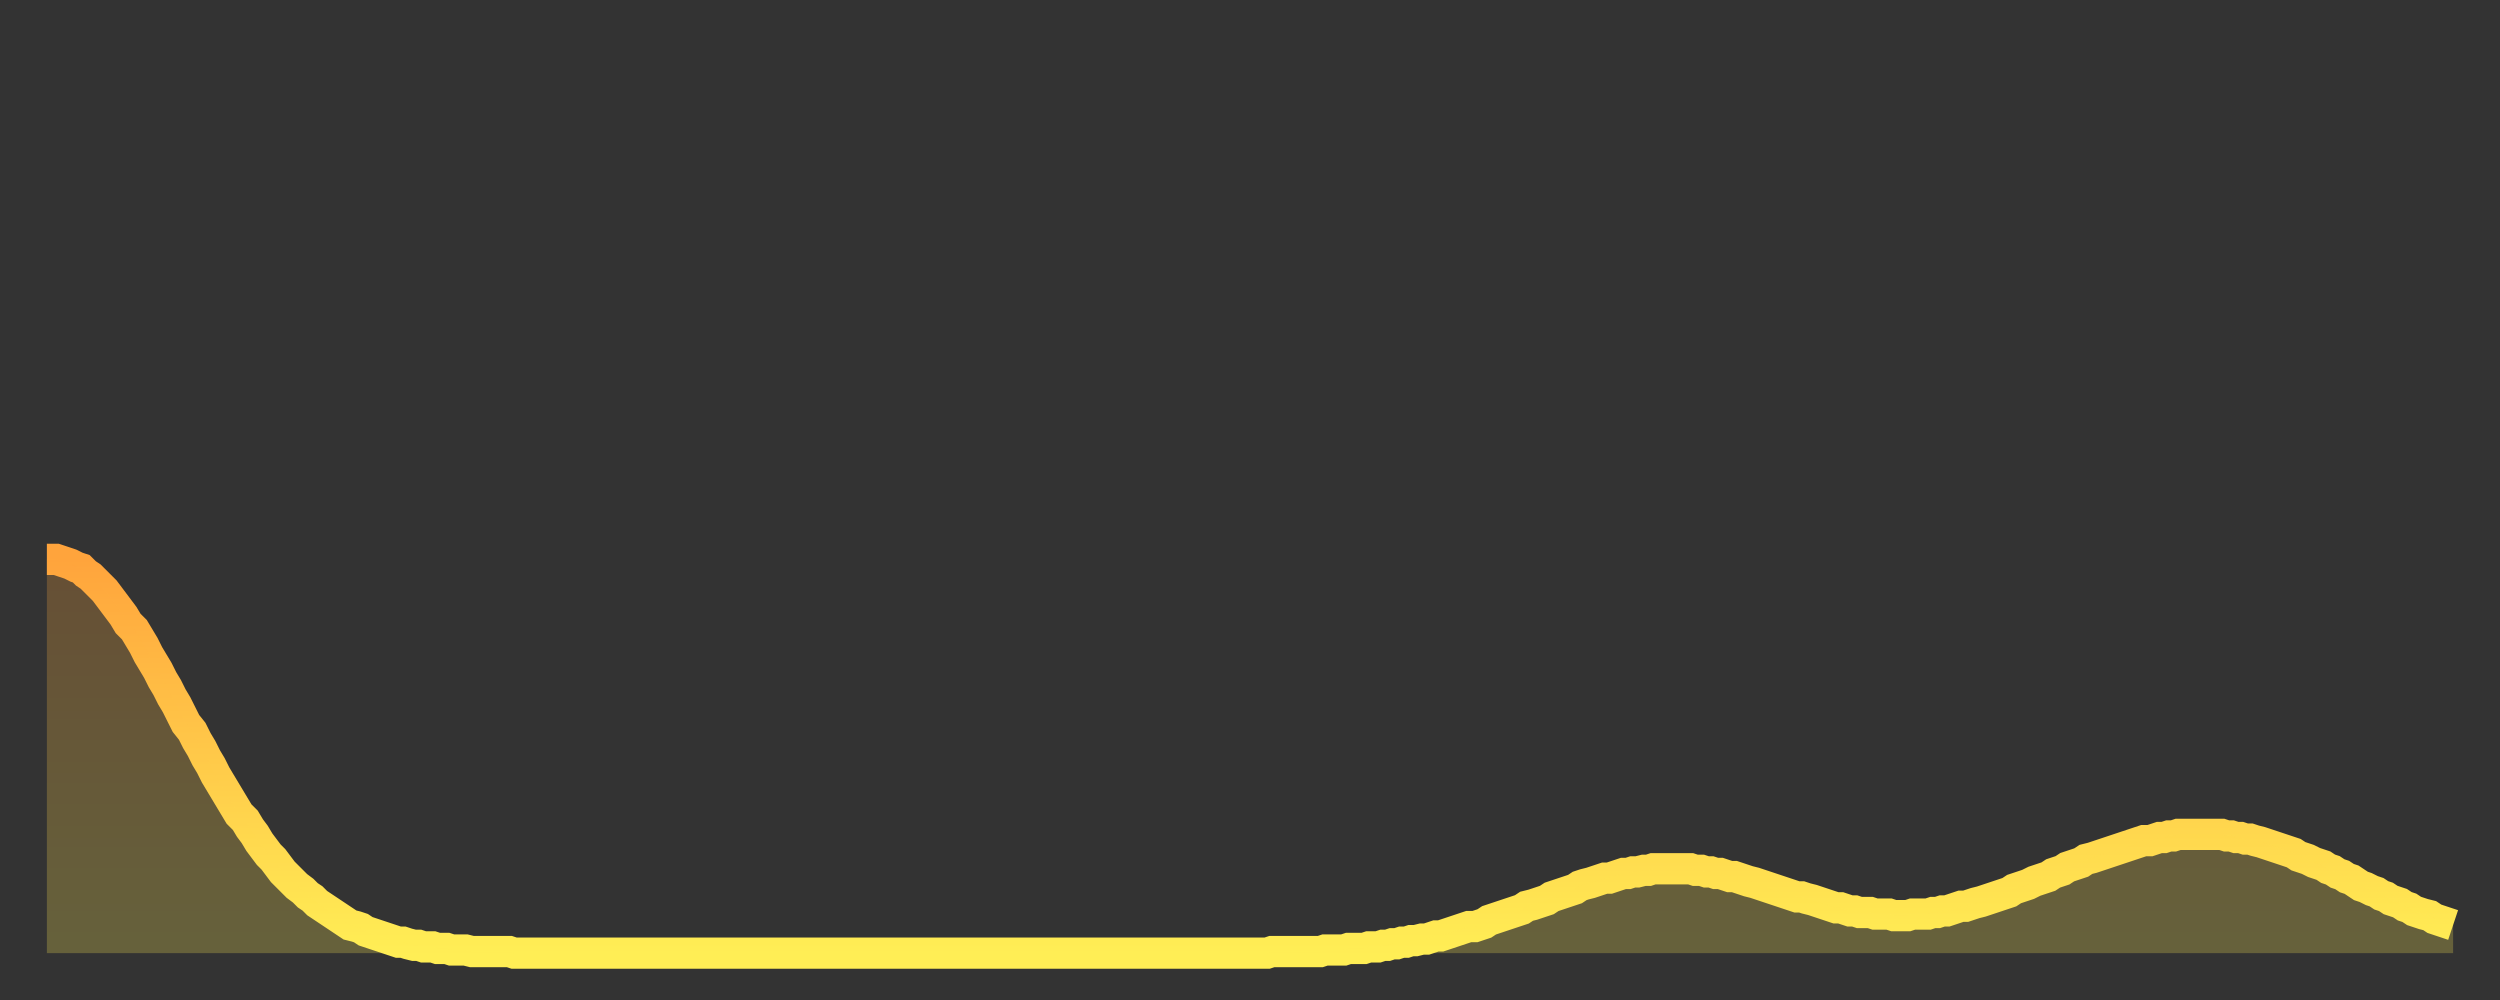
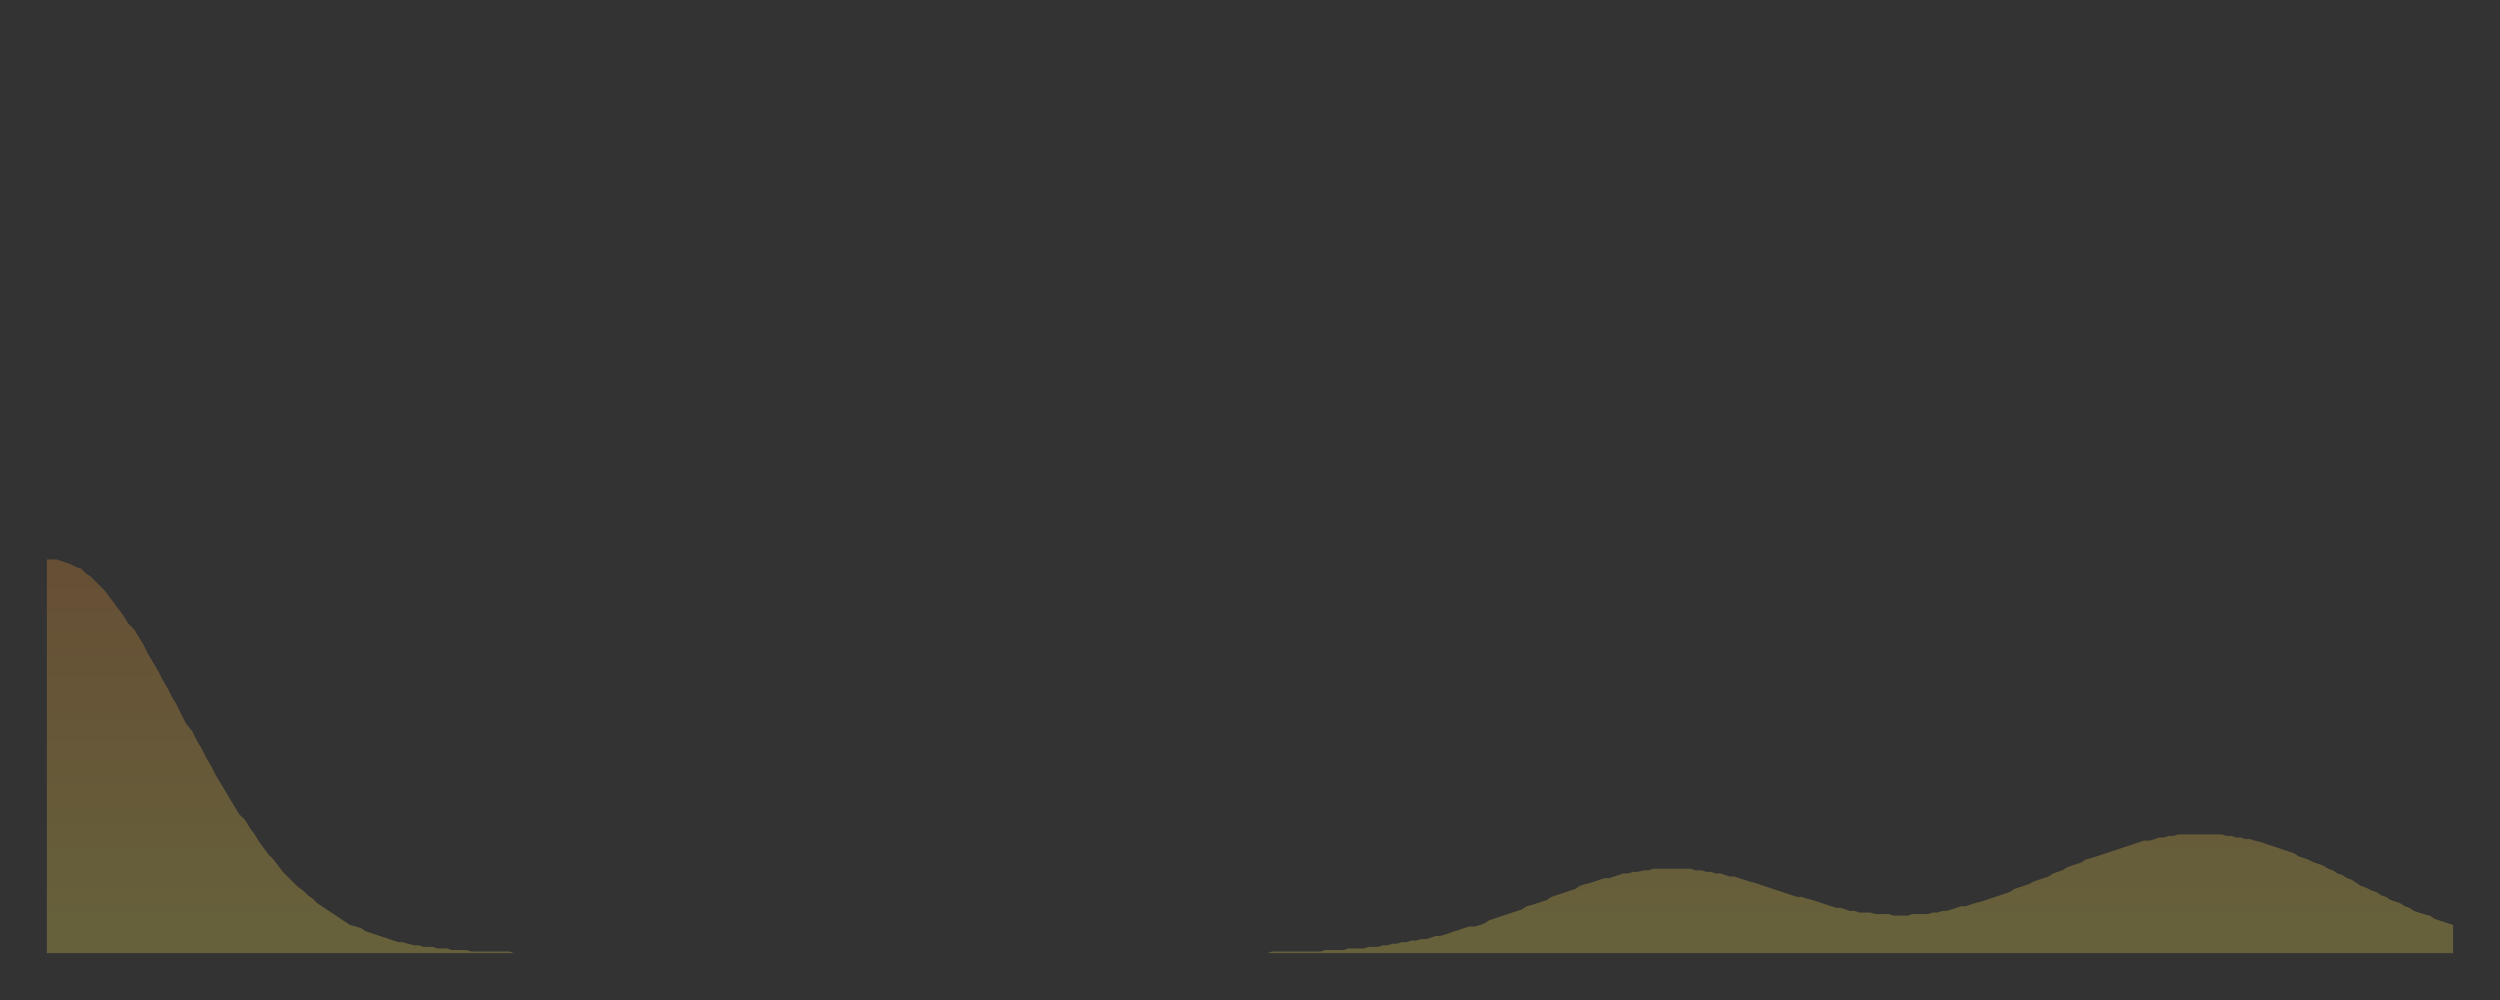
<svg xmlns="http://www.w3.org/2000/svg" baseProfile="full" height="64" version="1.1" width="160">
  <rect width="100%" height="100%" fill="#333333" stroke="none" />
  <defs>
    <linearGradient id="id2221520" x1="0" x2="0" y1="0" y2="1">
      <stop offset="0%" stop-color="#ffa43c" />
      <stop offset="50%" stop-color="#ffc949" />
      <stop offset="100%" stop-color="#ffee55" />
    </linearGradient>
  </defs>
  <g transform="translate(3,3)">
    <g>
-       <path d="M 0.0 32.8 0.3 32.8 0.6 32.8 0.9 32.9 1.2 33.0 1.5 33.1 1.9 33.3 2.2 33.4 2.5 33.7 2.8 33.9 3.1 34.2 3.4 34.5 3.7 34.8 4.0 35.2 4.3 35.6 4.6 36.0 4.9 36.4 5.2 36.9 5.6 37.3 5.9 37.8 6.2 38.3 6.5 38.9 6.8 39.4 7.1 39.9 7.4 40.5 7.7 41.0 8.0 41.6 8.3 42.1 8.6 42.7 8.9 43.3 9.3 43.8 9.6 44.4 9.9 44.9 10.2 45.5 10.5 46.0 10.8 46.6 11.1 47.1 11.4 47.6 11.7 48.1 12.0 48.6 12.3 49.1 12.7 49.5 13.0 50.0 13.3 50.4 13.6 50.9 13.9 51.3 14.2 51.7 14.5 52.0 14.8 52.4 15.1 52.8 15.4 53.1 15.7 53.4 16.0 53.7 16.4 54.0 16.7 54.3 17.0 54.5 17.3 54.8 17.6 55.0 17.9 55.2 18.2 55.4 18.5 55.6 18.8 55.8 19.1 56.0 19.4 56.2 19.8 56.3 20.1 56.4 20.4 56.6 20.7 56.7 21.0 56.8 21.3 56.9 21.6 57.0 21.9 57.1 22.2 57.2 22.5 57.3 22.8 57.3 23.1 57.4 23.5 57.5 23.8 57.5 24.1 57.6 24.4 57.6 24.7 57.6 25.0 57.7 25.3 57.7 25.6 57.7 25.9 57.8 26.2 57.8 26.5 57.8 26.8 57.8 27.2 57.9 27.5 57.9 27.8 57.9 28.1 57.9 28.4 57.9 28.7 57.9 29.0 57.9 29.3 57.9 29.6 57.9 29.9 58.0 30.2 58.0 30.6 58.0 30.9 58.0 31.2 58.0 31.5 58.0 31.8 58.0 32.1 58.0 32.4 58.0 32.7 58.0 33.0 58.0 33.3 58.0 33.6 58.0 33.9 58.0 34.3 58.0 34.6 58.0 34.9 58.0 35.2 58.0 35.5 58.0 35.8 58.0 36.1 58.0 36.4 58.0 36.7 58.0 37.0 58.0 37.3 58.0 37.7 58.0 38.0 58.0 38.3 58.0 38.6 58.0 38.9 58.0 39.2 58.0 39.5 58.0 39.8 58.0 40.1 58.0 40.4 58.0 40.7 58.0 41.0 58.0 41.4 58.0 41.7 58.0 42.0 58.0 42.3 58.0 42.6 58.0 42.9 58.0 43.2 58.0 43.5 58.0 43.8 58.0 44.1 58.0 44.4 58.0 44.7 58.0 45.1 58.0 45.4 58.0 45.7 58.0 46.0 58.0 46.3 58.0 46.6 58.0 46.9 58.0 47.2 58.0 47.5 58.0 47.8 58.0 48.1 58.0 48.5 58.0 48.8 58.0 49.1 58.0 49.4 58.0 49.7 58.0 50.0 58.0 50.3 58.0 50.6 58.0 50.9 58.0 51.2 58.0 51.5 58.0 51.8 58.0 52.2 58.0 52.5 58.0 52.8 58.0 53.1 58.0 53.4 58.0 53.7 58.0 54.0 58.0 54.3 58.0 54.6 58.0 54.9 58.0 55.2 58.0 55.6 58.0 55.9 58.0 56.2 58.0 56.5 58.0 56.8 58.0 57.1 58.0 57.4 58.0 57.7 58.0 58.0 58.0 58.3 58.0 58.6 58.0 58.9 58.0 59.3 58.0 59.6 58.0 59.9 58.0 60.2 58.0 60.5 58.0 60.8 58.0 61.1 58.0 61.4 58.0 61.7 58.0 62.0 58.0 62.3 58.0 62.6 58.0 63.0 58.0 63.3 58.0 63.6 58.0 63.9 58.0 64.2 58.0 64.5 58.0 64.8 58.0 65.1 58.0 65.4 58.0 65.7 58.0 66.0 58.0 66.4 58.0 66.7 58.0 67.0 58.0 67.3 58.0 67.6 58.0 67.9 58.0 68.2 58.0 68.5 58.0 68.8 58.0 69.1 58.0 69.4 58.0 69.7 58.0 70.1 58.0 70.4 58.0 70.7 58.0 71.0 58.0 71.3 58.0 71.6 58.0 71.9 58.0 72.2 58.0 72.5 58.0 72.8 58.0 73.1 58.0 73.5 58.0 73.8 58.0 74.1 58.0 74.4 58.0 74.7 58.0 75.0 58.0 75.3 58.0 75.6 58.0 75.9 58.0 76.2 58.0 76.5 58.0 76.8 58.0 77.2 58.0 77.5 58.0 77.8 58.0 78.1 58.0 78.4 57.9 78.7 57.9 79.0 57.9 79.3 57.9 79.6 57.9 79.9 57.9 80.2 57.9 80.5 57.9 80.9 57.9 81.2 57.9 81.5 57.9 81.8 57.8 82.1 57.8 82.4 57.8 82.7 57.8 83.0 57.8 83.3 57.7 83.6 57.7 83.9 57.7 84.3 57.7 84.6 57.6 84.9 57.6 85.2 57.6 85.5 57.5 85.8 57.5 86.1 57.4 86.4 57.4 86.7 57.3 87.0 57.3 87.3 57.2 87.6 57.2 88.0 57.1 88.3 57.1 88.6 57.0 88.9 56.9 89.2 56.9 89.5 56.8 89.8 56.7 90.1 56.6 90.4 56.5 90.7 56.4 91.0 56.3 91.4 56.3 91.7 56.2 92.0 56.1 92.3 55.9 92.6 55.8 92.9 55.7 93.2 55.6 93.5 55.5 93.8 55.4 94.1 55.3 94.4 55.2 94.7 55.0 95.1 54.9 95.4 54.8 95.7 54.7 96.0 54.6 96.3 54.4 96.6 54.3 96.9 54.2 97.2 54.1 97.5 54.0 97.8 53.9 98.1 53.7 98.4 53.6 98.8 53.5 99.1 53.4 99.4 53.3 99.7 53.2 100.0 53.2 100.3 53.1 100.6 53.0 100.9 52.9 101.2 52.9 101.5 52.8 101.8 52.8 102.2 52.7 102.5 52.7 102.8 52.6 103.1 52.6 103.4 52.6 103.7 52.6 104.0 52.6 104.3 52.6 104.6 52.6 104.9 52.6 105.2 52.6 105.5 52.7 105.9 52.7 106.2 52.8 106.5 52.8 106.8 52.9 107.1 52.9 107.4 53.0 107.7 53.1 108.0 53.1 108.3 53.2 108.6 53.3 108.9 53.4 109.3 53.5 109.6 53.6 109.9 53.7 110.2 53.8 110.5 53.9 110.8 54.0 111.1 54.1 111.4 54.2 111.7 54.3 112.0 54.4 112.3 54.4 112.6 54.5 113.0 54.6 113.3 54.7 113.6 54.8 113.9 54.9 114.2 55.0 114.5 55.1 114.8 55.1 115.1 55.2 115.4 55.3 115.7 55.3 116.0 55.4 116.3 55.4 116.7 55.4 117.0 55.5 117.3 55.5 117.6 55.5 117.9 55.5 118.2 55.6 118.5 55.6 118.8 55.6 119.1 55.6 119.4 55.5 119.7 55.5 120.1 55.5 120.4 55.5 120.7 55.4 121.0 55.4 121.3 55.3 121.6 55.3 121.9 55.2 122.2 55.1 122.5 55.0 122.8 55.0 123.1 54.9 123.4 54.8 123.8 54.7 124.1 54.6 124.4 54.5 124.7 54.4 125.0 54.3 125.3 54.2 125.6 54.1 125.9 53.9 126.2 53.8 126.5 53.7 126.8 53.6 127.2 53.4 127.5 53.3 127.8 53.2 128.1 53.1 128.4 52.9 128.7 52.8 129.0 52.7 129.3 52.5 129.6 52.4 129.9 52.3 130.2 52.2 130.5 52.0 130.9 51.9 131.2 51.8 131.5 51.7 131.8 51.6 132.1 51.5 132.4 51.4 132.7 51.3 133.0 51.2 133.3 51.1 133.6 51.0 133.9 50.9 134.2 50.8 134.6 50.8 134.9 50.7 135.2 50.6 135.5 50.6 135.8 50.5 136.1 50.5 136.4 50.4 136.7 50.4 137.0 50.4 137.3 50.4 137.6 50.4 138.0 50.4 138.3 50.4 138.6 50.4 138.9 50.4 139.2 50.4 139.5 50.5 139.8 50.5 140.1 50.6 140.4 50.6 140.7 50.7 141.0 50.7 141.3 50.8 141.7 50.9 142.0 51.0 142.3 51.1 142.6 51.2 142.9 51.3 143.2 51.4 143.5 51.5 143.8 51.6 144.1 51.8 144.4 51.9 144.7 52.0 145.1 52.2 145.4 52.3 145.7 52.4 146.0 52.6 146.3 52.7 146.6 52.9 146.9 53.0 147.2 53.2 147.5 53.3 147.8 53.5 148.1 53.7 148.4 53.8 148.8 54.0 149.1 54.1 149.4 54.3 149.7 54.4 150.0 54.6 150.3 54.7 150.6 54.8 150.9 55.0 151.2 55.1 151.5 55.3 151.8 55.4 152.1 55.5 152.5 55.6 152.8 55.8 153.1 55.9 153.4 56.0 153.7 56.1 154.0 56.2" fill="none" id="graph-curve" opacity="1" stroke="url(#id2221520)" stroke-width="2" />
      <path d="M 0 58 L 0.0 32.8 0.3 32.8 0.6 32.8 0.9 32.9 1.2 33.0 1.5 33.1 1.9 33.3 2.2 33.4 2.5 33.7 2.8 33.9 3.1 34.2 3.4 34.5 3.7 34.8 4.0 35.2 4.3 35.6 4.6 36.0 4.9 36.4 5.2 36.9 5.6 37.3 5.9 37.8 6.2 38.3 6.5 38.9 6.8 39.4 7.1 39.9 7.4 40.5 7.7 41.0 8.0 41.6 8.3 42.1 8.6 42.7 8.9 43.3 9.3 43.8 9.6 44.4 9.9 44.9 10.2 45.5 10.5 46.0 10.8 46.6 11.1 47.1 11.4 47.6 11.7 48.1 12.0 48.6 12.3 49.1 12.7 49.5 13.0 50.0 13.3 50.4 13.6 50.9 13.9 51.3 14.2 51.7 14.5 52.0 14.8 52.4 15.1 52.8 15.4 53.1 15.7 53.4 16.0 53.7 16.4 54.0 16.7 54.3 17.0 54.5 17.3 54.8 17.6 55.0 17.9 55.2 18.2 55.4 18.5 55.6 18.8 55.8 19.1 56.0 19.4 56.2 19.8 56.3 20.1 56.4 20.4 56.6 20.7 56.7 21.0 56.8 21.3 56.9 21.6 57.0 21.9 57.1 22.2 57.2 22.5 57.3 22.8 57.3 23.1 57.4 23.5 57.5 23.8 57.5 24.1 57.6 24.4 57.6 24.7 57.6 25.0 57.7 25.3 57.7 25.6 57.7 25.9 57.8 26.2 57.8 26.5 57.8 26.8 57.8 27.2 57.9 27.5 57.9 27.8 57.9 28.1 57.9 28.4 57.9 28.7 57.9 29.0 57.9 29.3 57.9 29.6 57.9 29.9 58.0 30.2 58.0 30.6 58.0 30.9 58.0 31.2 58.0 31.5 58.0 31.8 58.0 32.1 58.0 32.4 58.0 32.7 58.0 33.0 58.0 33.3 58.0 33.6 58.0 33.9 58.0 34.3 58.0 34.6 58.0 34.9 58.0 35.2 58.0 35.5 58.0 35.8 58.0 36.1 58.0 36.4 58.0 36.7 58.0 37.0 58.0 37.3 58.0 37.7 58.0 38.0 58.0 38.3 58.0 38.6 58.0 38.9 58.0 39.2 58.0 39.5 58.0 39.8 58.0 40.1 58.0 40.4 58.0 40.7 58.0 41.0 58.0 41.4 58.0 41.7 58.0 42.0 58.0 42.3 58.0 42.6 58.0 42.9 58.0 43.2 58.0 43.5 58.0 43.8 58.0 44.1 58.0 44.4 58.0 44.7 58.0 45.1 58.0 45.4 58.0 45.7 58.0 46.0 58.0 46.3 58.0 46.6 58.0 46.9 58.0 47.2 58.0 47.5 58.0 47.8 58.0 48.1 58.0 48.5 58.0 48.8 58.0 49.1 58.0 49.4 58.0 49.7 58.0 50.0 58.0 50.3 58.0 50.6 58.0 50.9 58.0 51.2 58.0 51.5 58.0 51.8 58.0 52.2 58.0 52.5 58.0 52.8 58.0 53.1 58.0 53.4 58.0 53.7 58.0 54.0 58.0 54.3 58.0 54.6 58.0 54.9 58.0 55.2 58.0 55.6 58.0 55.9 58.0 56.2 58.0 56.5 58.0 56.8 58.0 57.1 58.0 57.4 58.0 57.7 58.0 58.0 58.0 58.3 58.0 58.6 58.0 58.9 58.0 59.3 58.0 59.6 58.0 59.9 58.0 60.2 58.0 60.5 58.0 60.8 58.0 61.1 58.0 61.4 58.0 61.7 58.0 62.0 58.0 62.3 58.0 62.6 58.0 63.0 58.0 63.3 58.0 63.6 58.0 63.9 58.0 64.2 58.0 64.5 58.0 64.8 58.0 65.1 58.0 65.4 58.0 65.7 58.0 66.0 58.0 66.4 58.0 66.7 58.0 67.0 58.0 67.3 58.0 67.6 58.0 67.9 58.0 68.2 58.0 68.5 58.0 68.8 58.0 69.1 58.0 69.4 58.0 69.7 58.0 70.1 58.0 70.4 58.0 70.7 58.0 71.0 58.0 71.3 58.0 71.6 58.0 71.9 58.0 72.2 58.0 72.5 58.0 72.8 58.0 73.1 58.0 73.5 58.0 73.8 58.0 74.1 58.0 74.4 58.0 74.7 58.0 75.0 58.0 75.3 58.0 75.6 58.0 75.9 58.0 76.2 58.0 76.5 58.0 76.8 58.0 77.2 58.0 77.5 58.0 77.8 58.0 78.1 58.0 78.4 57.9 78.7 57.9 79.0 57.9 79.3 57.9 79.6 57.9 79.9 57.9 80.2 57.9 80.5 57.9 80.9 57.9 81.2 57.9 81.5 57.9 81.8 57.8 82.1 57.8 82.4 57.8 82.7 57.8 83.0 57.8 83.3 57.7 83.6 57.7 83.9 57.7 84.3 57.7 84.6 57.6 84.9 57.6 85.2 57.6 85.5 57.5 85.8 57.5 86.1 57.4 86.4 57.4 86.7 57.3 87.0 57.3 87.3 57.2 87.6 57.2 88.0 57.1 88.3 57.1 88.6 57.0 88.9 56.9 89.2 56.9 89.5 56.8 89.8 56.7 90.1 56.6 90.4 56.5 90.7 56.4 91.0 56.3 91.4 56.3 91.7 56.2 92.0 56.1 92.3 55.9 92.6 55.8 92.9 55.7 93.2 55.6 93.5 55.5 93.8 55.4 94.1 55.3 94.4 55.2 94.7 55.0 95.1 54.9 95.4 54.8 95.7 54.7 96.0 54.6 96.3 54.4 96.6 54.3 96.9 54.2 97.2 54.1 97.5 54.0 97.8 53.9 98.1 53.7 98.4 53.6 98.8 53.5 99.1 53.4 99.4 53.3 99.7 53.2 100.0 53.2 100.3 53.1 100.6 53.0 100.9 52.9 101.2 52.9 101.5 52.8 101.8 52.8 102.2 52.7 102.5 52.7 102.8 52.6 103.1 52.6 103.4 52.6 103.7 52.6 104.0 52.6 104.3 52.6 104.6 52.6 104.9 52.6 105.2 52.6 105.5 52.7 105.9 52.7 106.2 52.8 106.5 52.8 106.8 52.9 107.1 52.9 107.4 53.0 107.7 53.1 108.0 53.1 108.3 53.2 108.6 53.3 108.9 53.4 109.3 53.5 109.6 53.6 109.9 53.7 110.2 53.8 110.5 53.9 110.8 54.0 111.1 54.1 111.4 54.2 111.7 54.3 112.0 54.4 112.3 54.4 112.6 54.5 113.0 54.6 113.3 54.7 113.6 54.8 113.9 54.9 114.2 55.0 114.5 55.1 114.8 55.1 115.1 55.2 115.4 55.3 115.7 55.3 116.0 55.4 116.3 55.4 116.7 55.4 117.0 55.5 117.3 55.5 117.6 55.5 117.9 55.5 118.2 55.6 118.5 55.6 118.8 55.6 119.1 55.6 119.4 55.5 119.7 55.5 120.1 55.5 120.4 55.5 120.7 55.4 121.0 55.4 121.3 55.3 121.6 55.3 121.9 55.2 122.2 55.1 122.5 55.0 122.8 55.0 123.1 54.9 123.4 54.8 123.8 54.7 124.1 54.6 124.4 54.5 124.7 54.4 125.0 54.3 125.3 54.2 125.6 54.1 125.9 53.9 126.2 53.8 126.5 53.7 126.8 53.6 127.2 53.4 127.5 53.3 127.8 53.2 128.1 53.1 128.4 52.9 128.7 52.8 129.0 52.7 129.3 52.5 129.6 52.4 129.9 52.3 130.2 52.2 130.5 52.0 130.9 51.9 131.2 51.8 131.5 51.7 131.8 51.6 132.1 51.5 132.4 51.4 132.7 51.3 133.0 51.2 133.3 51.1 133.6 51.0 133.9 50.9 134.2 50.8 134.6 50.8 134.9 50.7 135.2 50.6 135.5 50.6 135.8 50.5 136.1 50.5 136.4 50.4 136.7 50.4 137.0 50.4 137.3 50.4 137.6 50.4 138.0 50.4 138.3 50.4 138.6 50.4 138.9 50.4 139.2 50.4 139.5 50.5 139.8 50.5 140.1 50.6 140.4 50.6 140.7 50.7 141.0 50.7 141.3 50.8 141.7 50.9 142.0 51.0 142.3 51.1 142.6 51.2 142.9 51.3 143.2 51.4 143.5 51.5 143.8 51.6 144.1 51.8 144.4 51.9 144.7 52.0 145.1 52.2 145.4 52.3 145.7 52.4 146.0 52.6 146.3 52.7 146.6 52.9 146.9 53.0 147.2 53.2 147.5 53.3 147.8 53.5 148.1 53.7 148.4 53.8 148.8 54.0 149.1 54.1 149.4 54.3 149.7 54.4 150.0 54.6 150.3 54.7 150.6 54.8 150.9 55.0 151.2 55.1 151.5 55.3 151.8 55.4 152.1 55.5 152.5 55.6 152.8 55.8 153.1 55.9 153.4 56.0 153.7 56.1 154.0 56.2 154 58" fill="url(#id2221520)" fill-opacity=".25" id="graph-shadow" />
    </g>
  </g>
</svg>